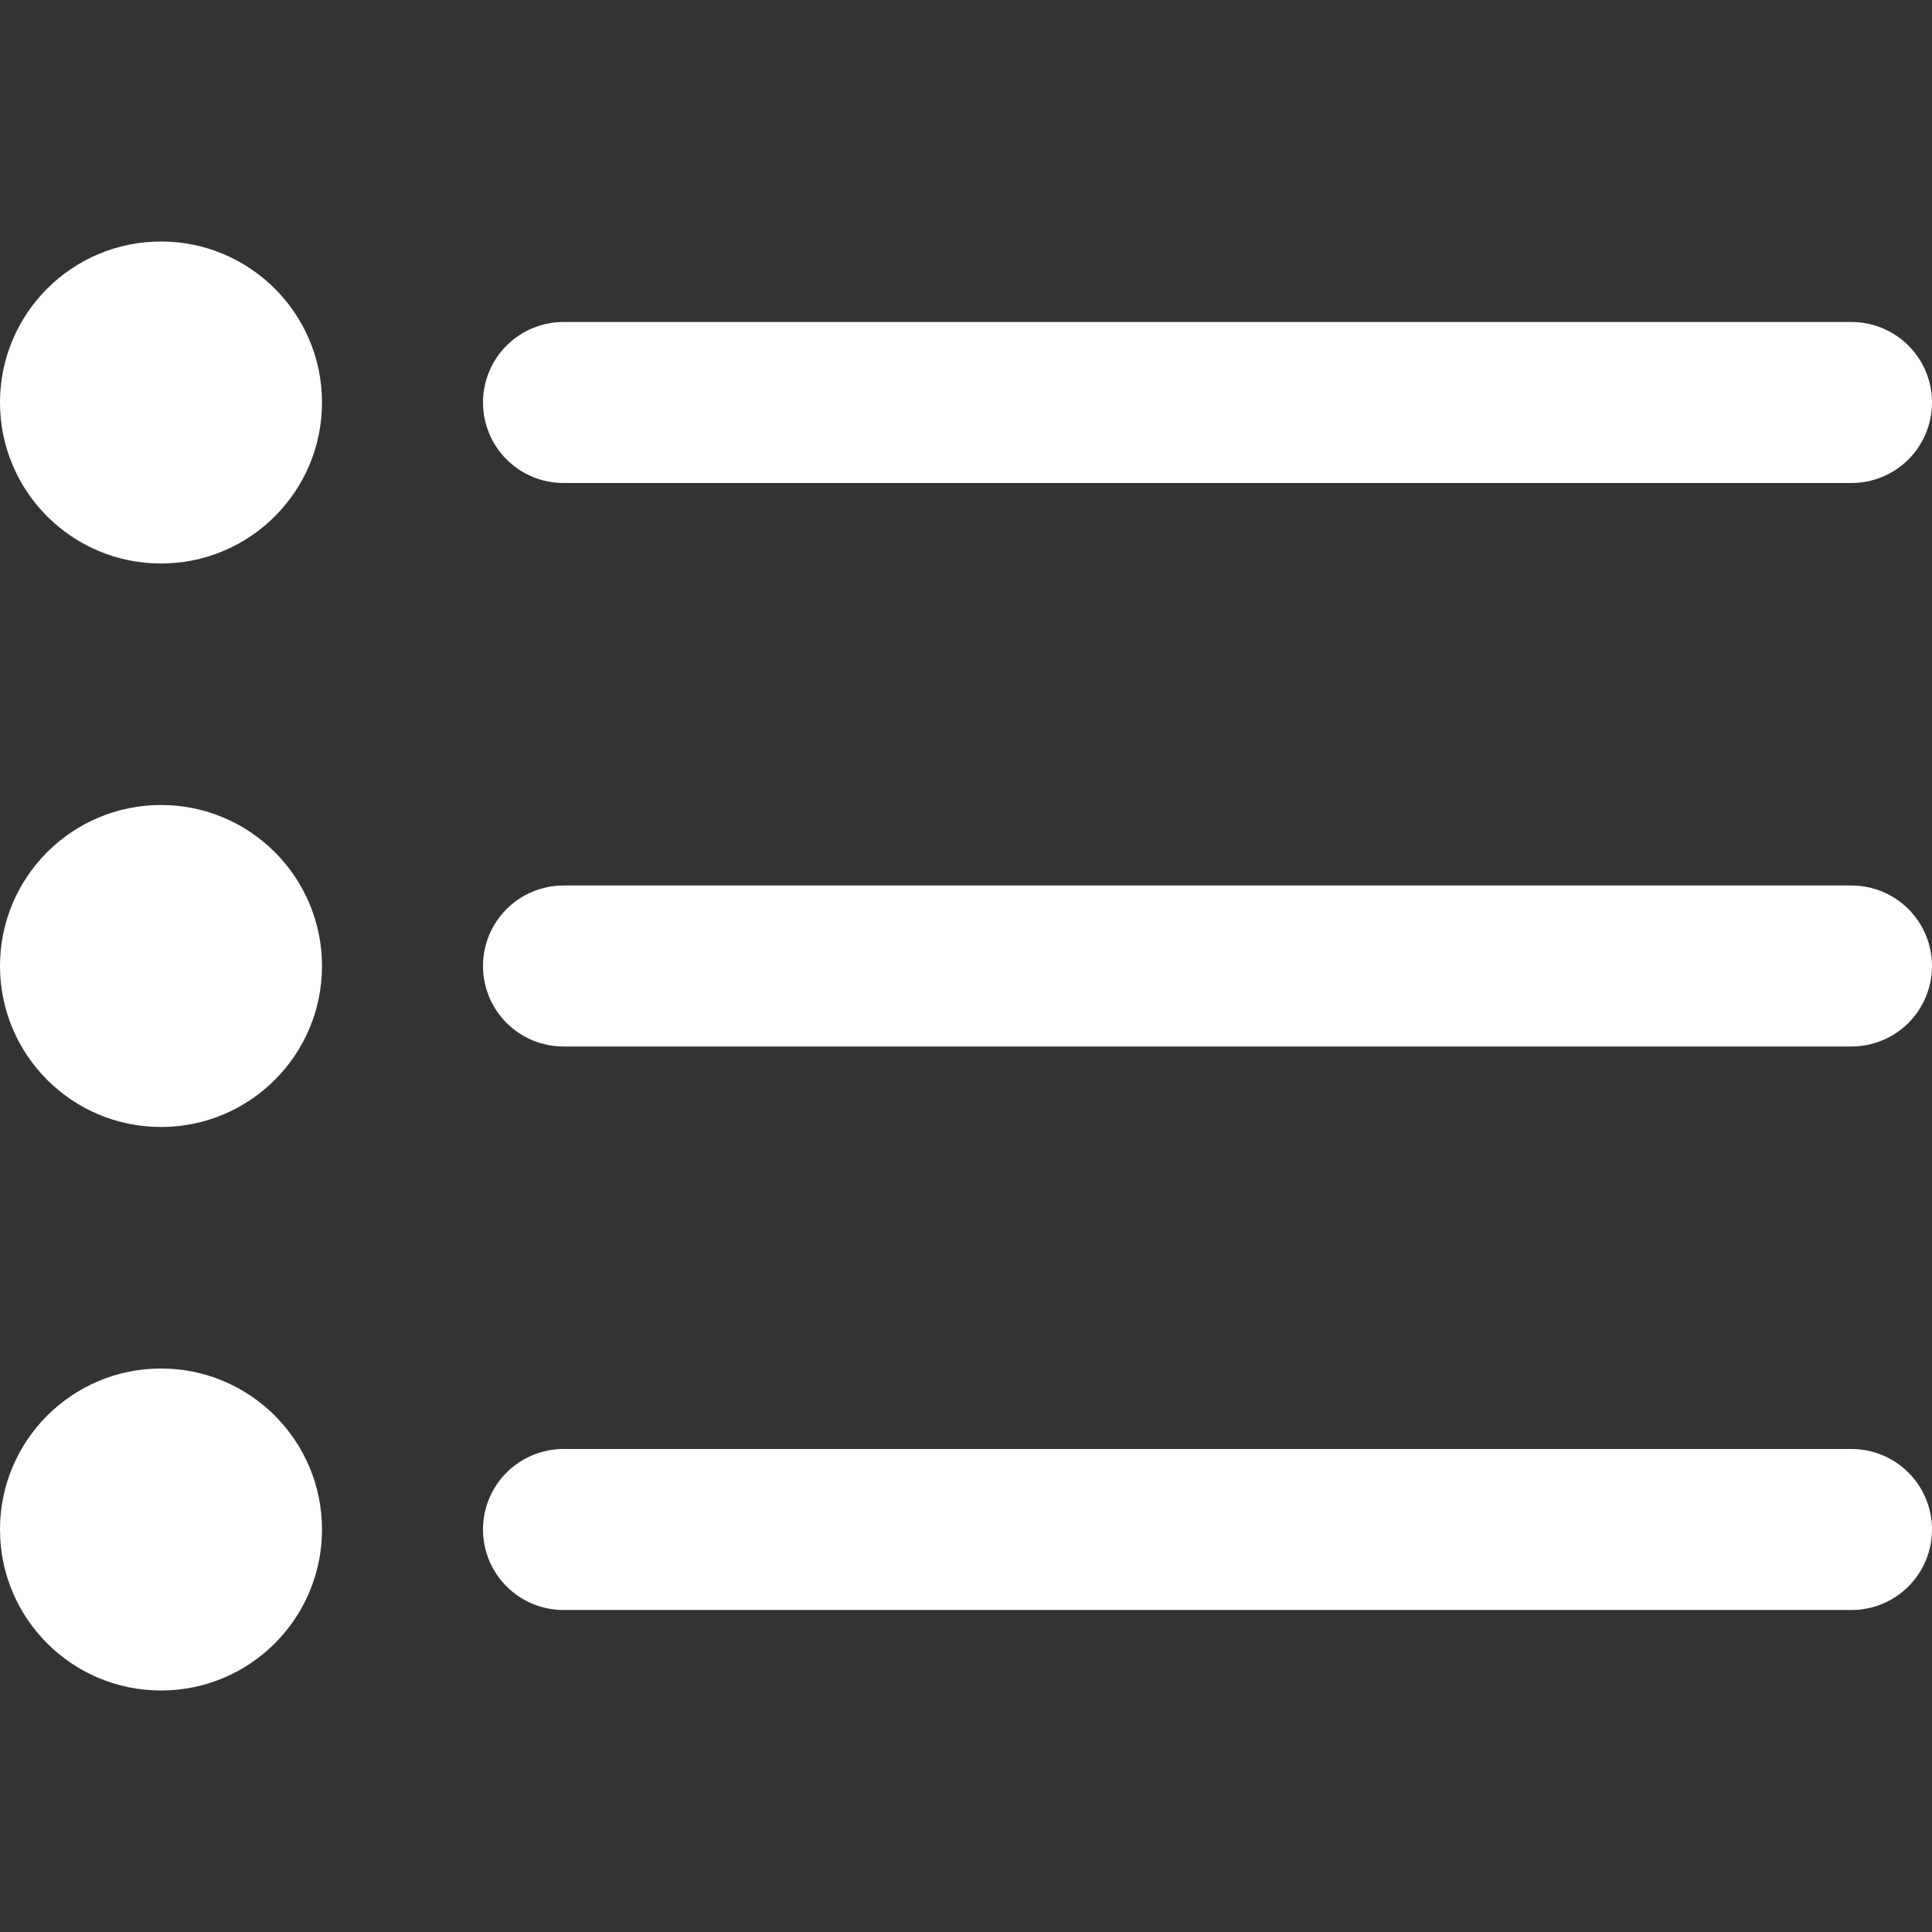
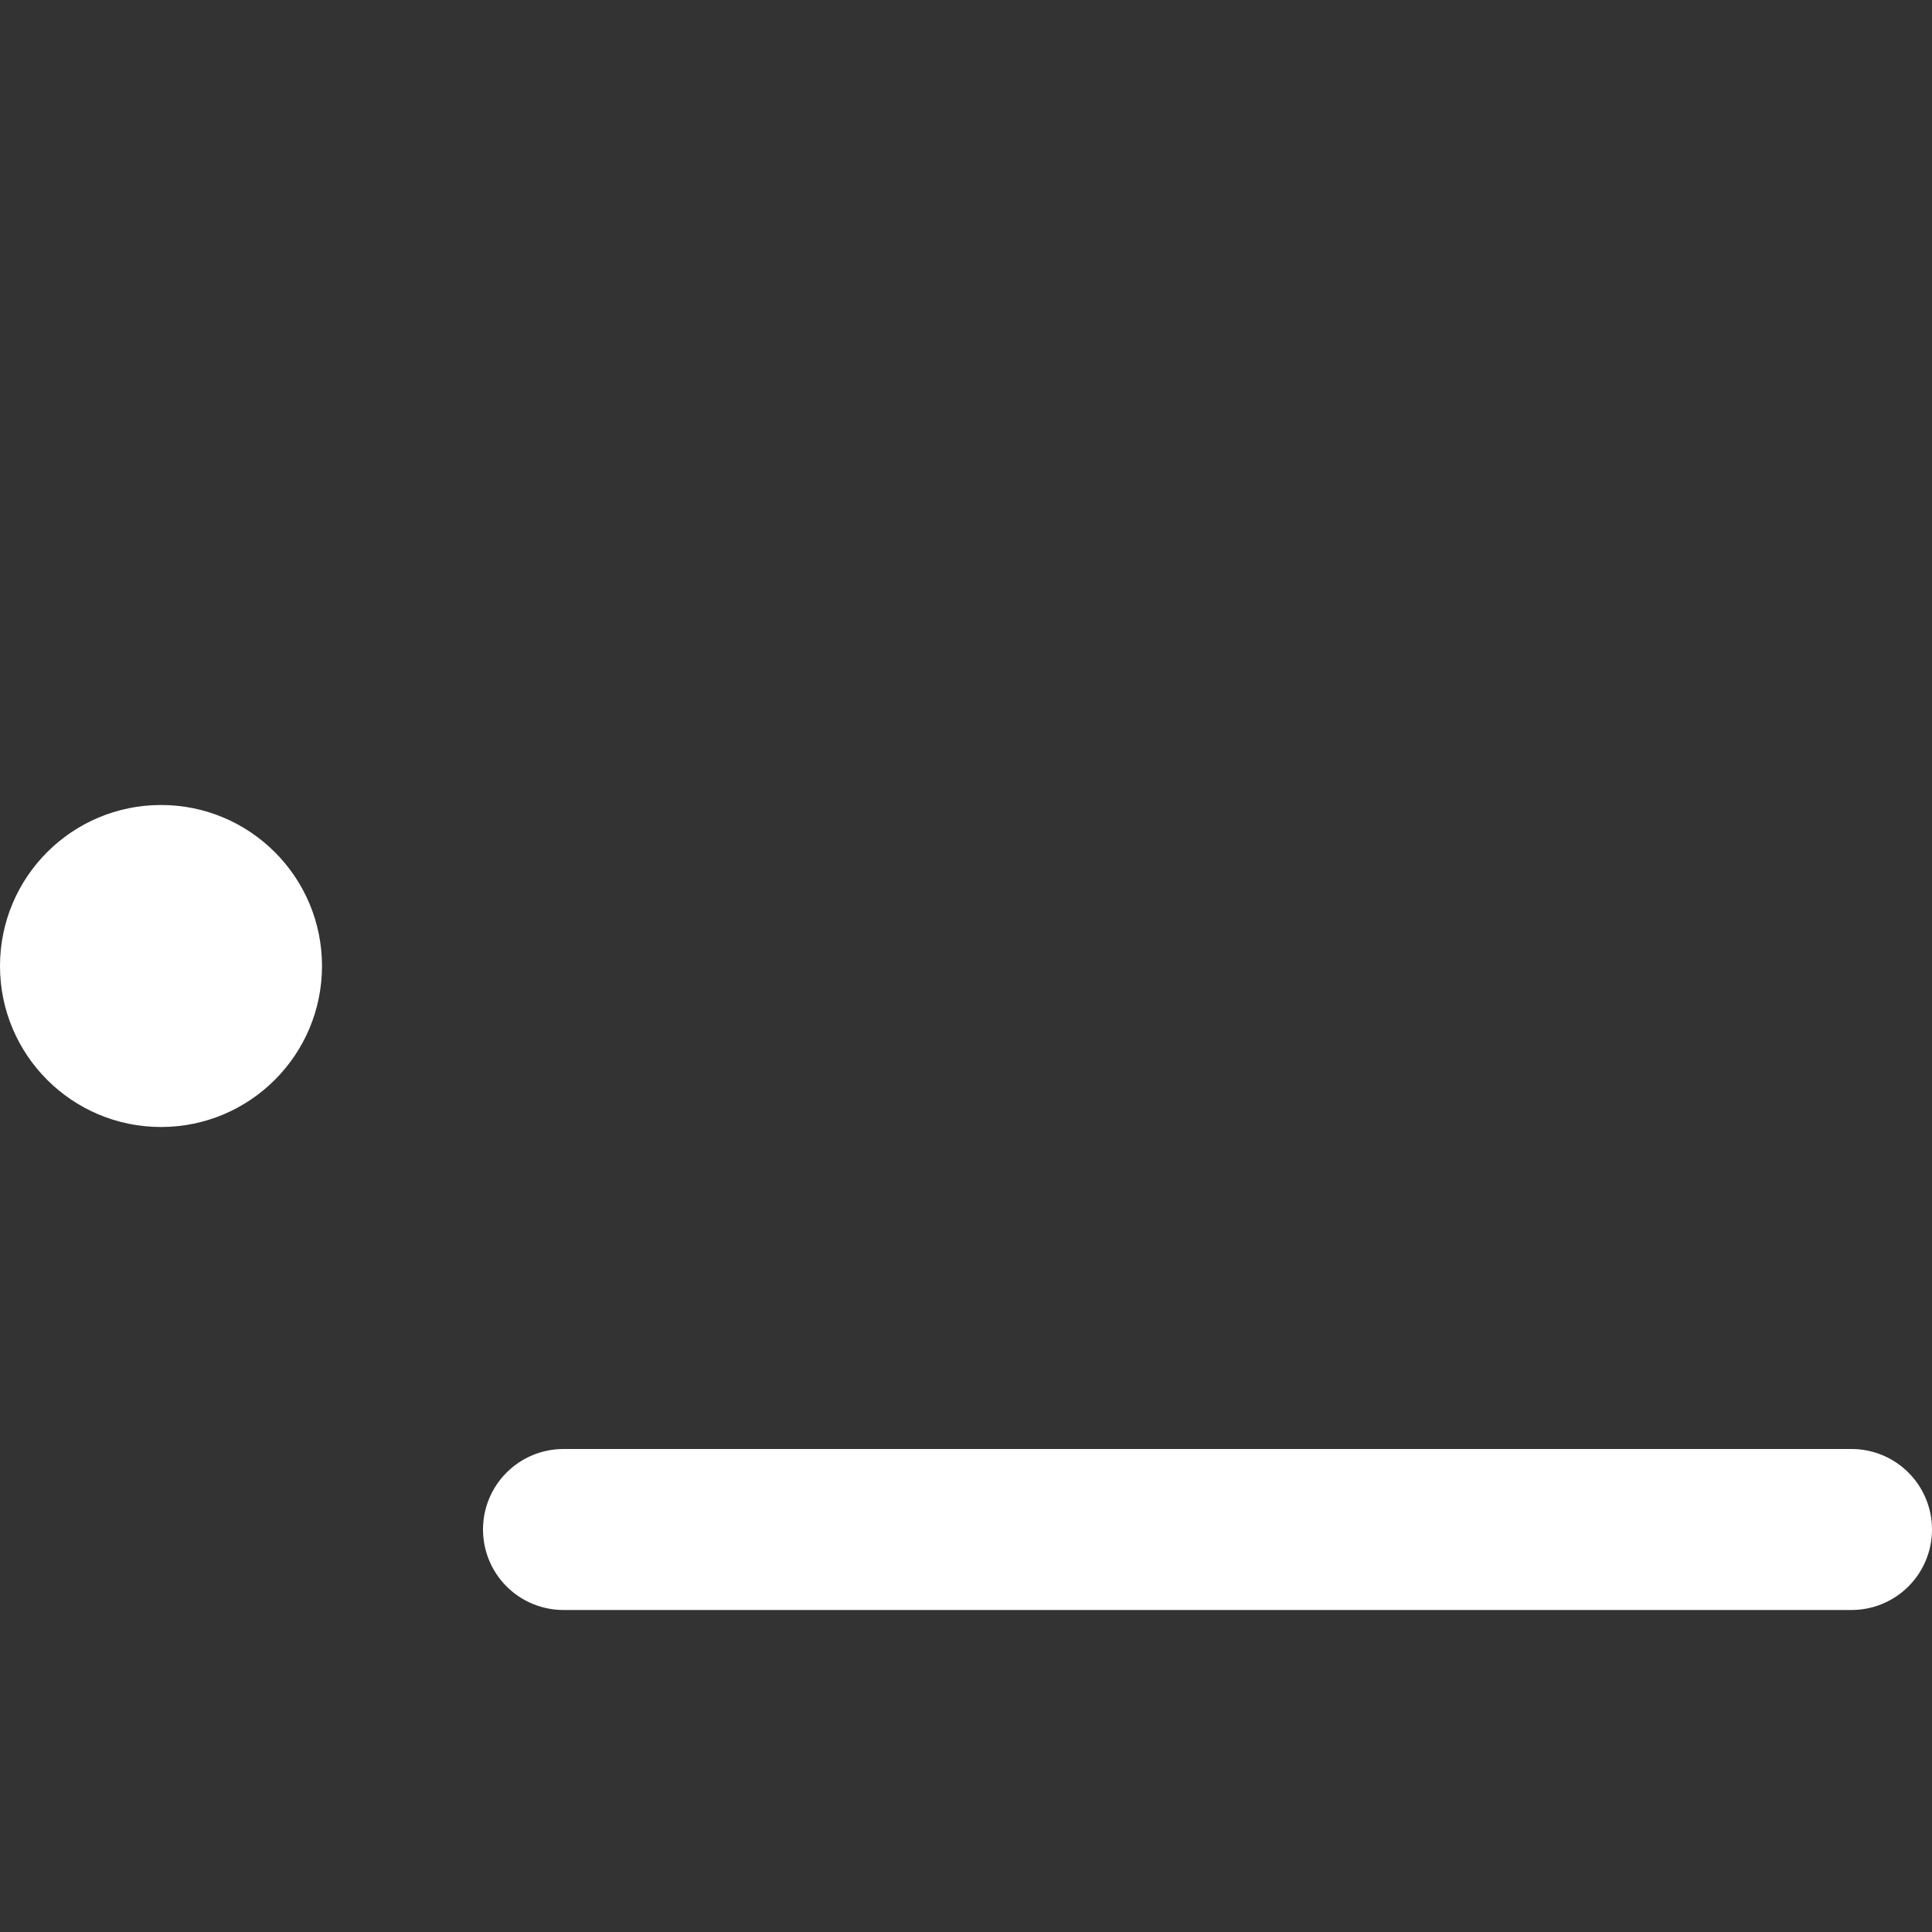
<svg xmlns="http://www.w3.org/2000/svg" width="45" height="45" viewBox="0 0 45 45" fill="none">
  <rect x="0" y="0" width="45" height="45" fill="#333333" stroke="none" />
  <g clip-path="url(#clip0_2166_3324)">
-     <path d="M13.125 11.25H43.125C43.622 11.25 44.099 11.053 44.451 10.701C44.803 10.349 45 9.872 45 9.375C45 8.878 44.803 8.401 44.451 8.049C44.099 7.698 43.622 7.5 43.125 7.5H13.125C12.628 7.5 12.151 7.698 11.799 8.049C11.447 8.401 11.25 8.878 11.25 9.375C11.25 9.872 11.447 10.349 11.799 10.701C12.151 11.053 12.628 11.25 13.125 11.25Z" fill="white" />
-     <path d="M43.125 20.625H13.125C12.628 20.625 12.151 20.823 11.799 21.174C11.447 21.526 11.25 22.003 11.25 22.5C11.25 22.997 11.447 23.474 11.799 23.826C12.151 24.177 12.628 24.375 13.125 24.375H43.125C43.622 24.375 44.099 24.177 44.451 23.826C44.803 23.474 45 22.997 45 22.5C45 22.003 44.803 21.526 44.451 21.174C44.099 20.823 43.622 20.625 43.125 20.625Z" fill="white" />
    <path d="M43.125 33.75H13.125C12.628 33.75 12.151 33.947 11.799 34.299C11.447 34.651 11.25 35.128 11.25 35.625C11.25 36.122 11.447 36.599 11.799 36.951C12.151 37.303 12.628 37.5 13.125 37.5H43.125C43.622 37.5 44.099 37.303 44.451 36.951C44.803 36.599 45 36.122 45 35.625C45 35.128 44.803 34.651 44.451 34.299C44.099 33.947 43.622 33.75 43.125 33.75Z" fill="white" />
-     <path d="M3.75 13.125C5.821 13.125 7.5 11.446 7.5 9.375C7.5 7.304 5.821 5.625 3.75 5.625C1.679 5.625 0 7.304 0 9.375C0 11.446 1.679 13.125 3.75 13.125Z" fill="white" />
    <path d="M3.75 26.25C5.821 26.25 7.5 24.571 7.5 22.5C7.5 20.429 5.821 18.75 3.75 18.75C1.679 18.75 0 20.429 0 22.5C0 24.571 1.679 26.25 3.75 26.25Z" fill="white" />
-     <path d="M3.75 39.375C5.821 39.375 7.5 37.696 7.5 35.625C7.5 33.554 5.821 31.875 3.75 31.875C1.679 31.875 0 33.554 0 35.625C0 37.696 1.679 39.375 3.75 39.375Z" fill="white" />
  </g>
  <defs>
    <clipPath id="clip0_2166_3324">
      <rect width="45" height="45" fill="white" />
    </clipPath>
  </defs>
</svg>